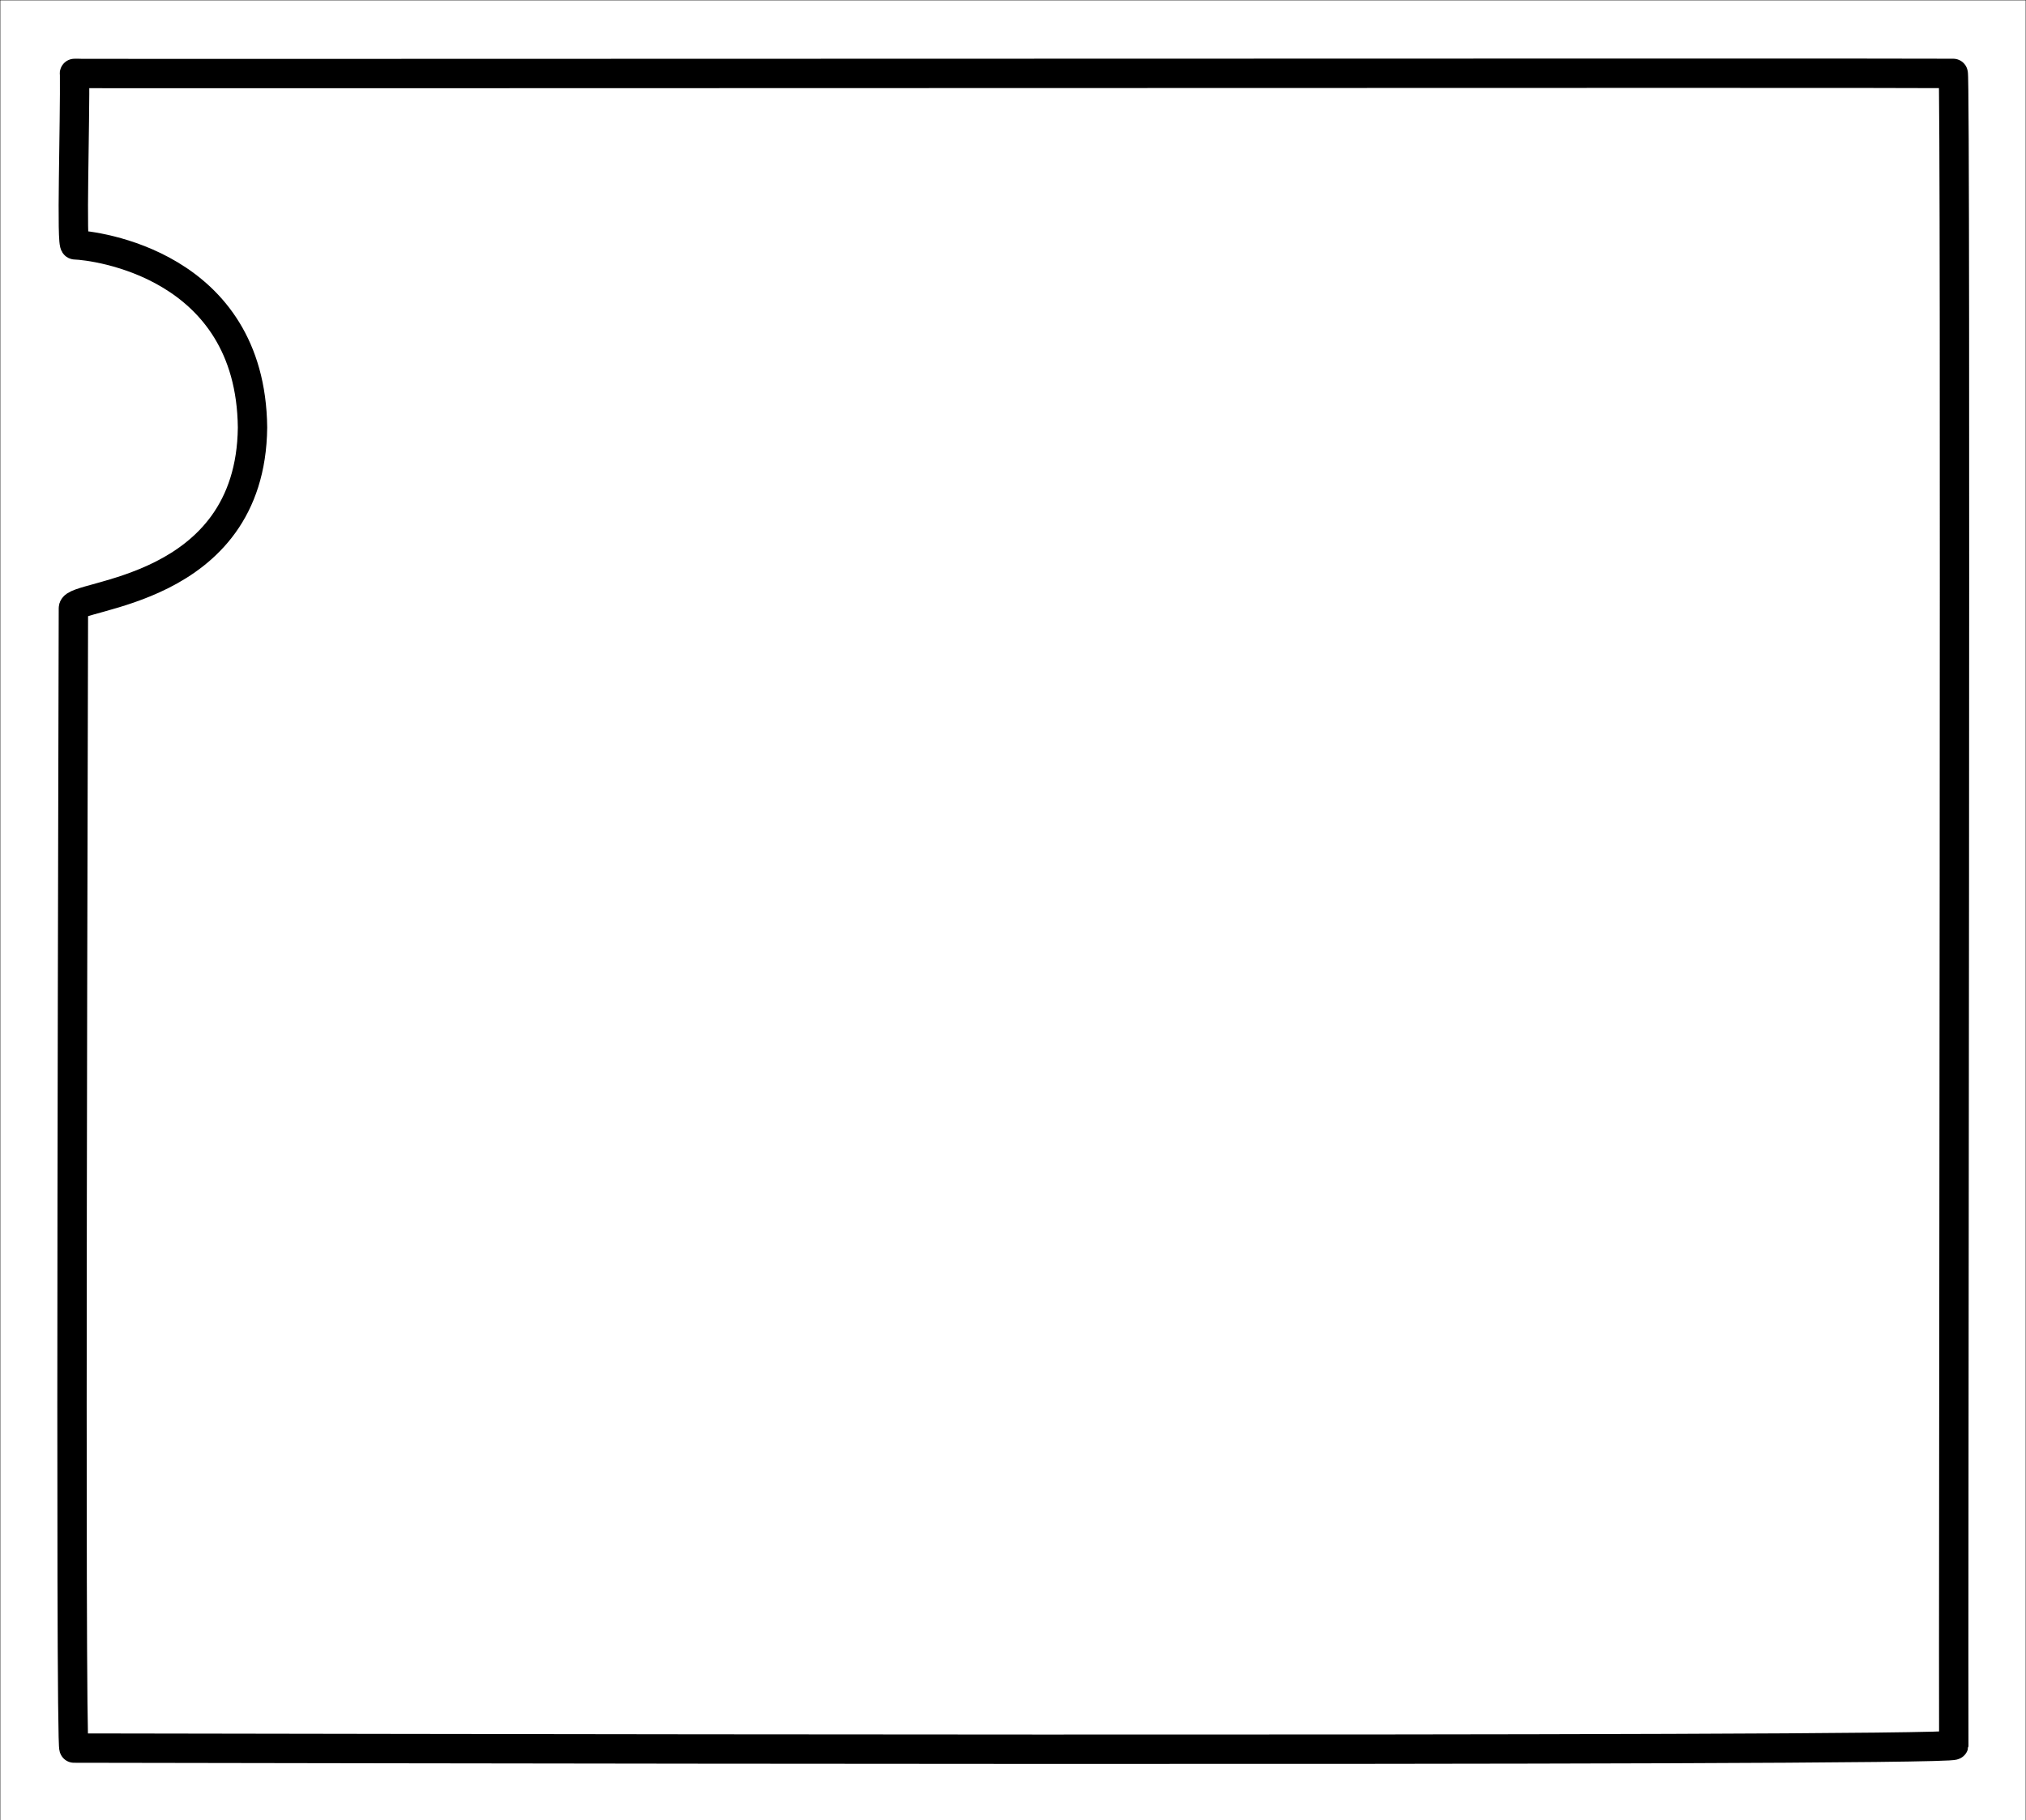
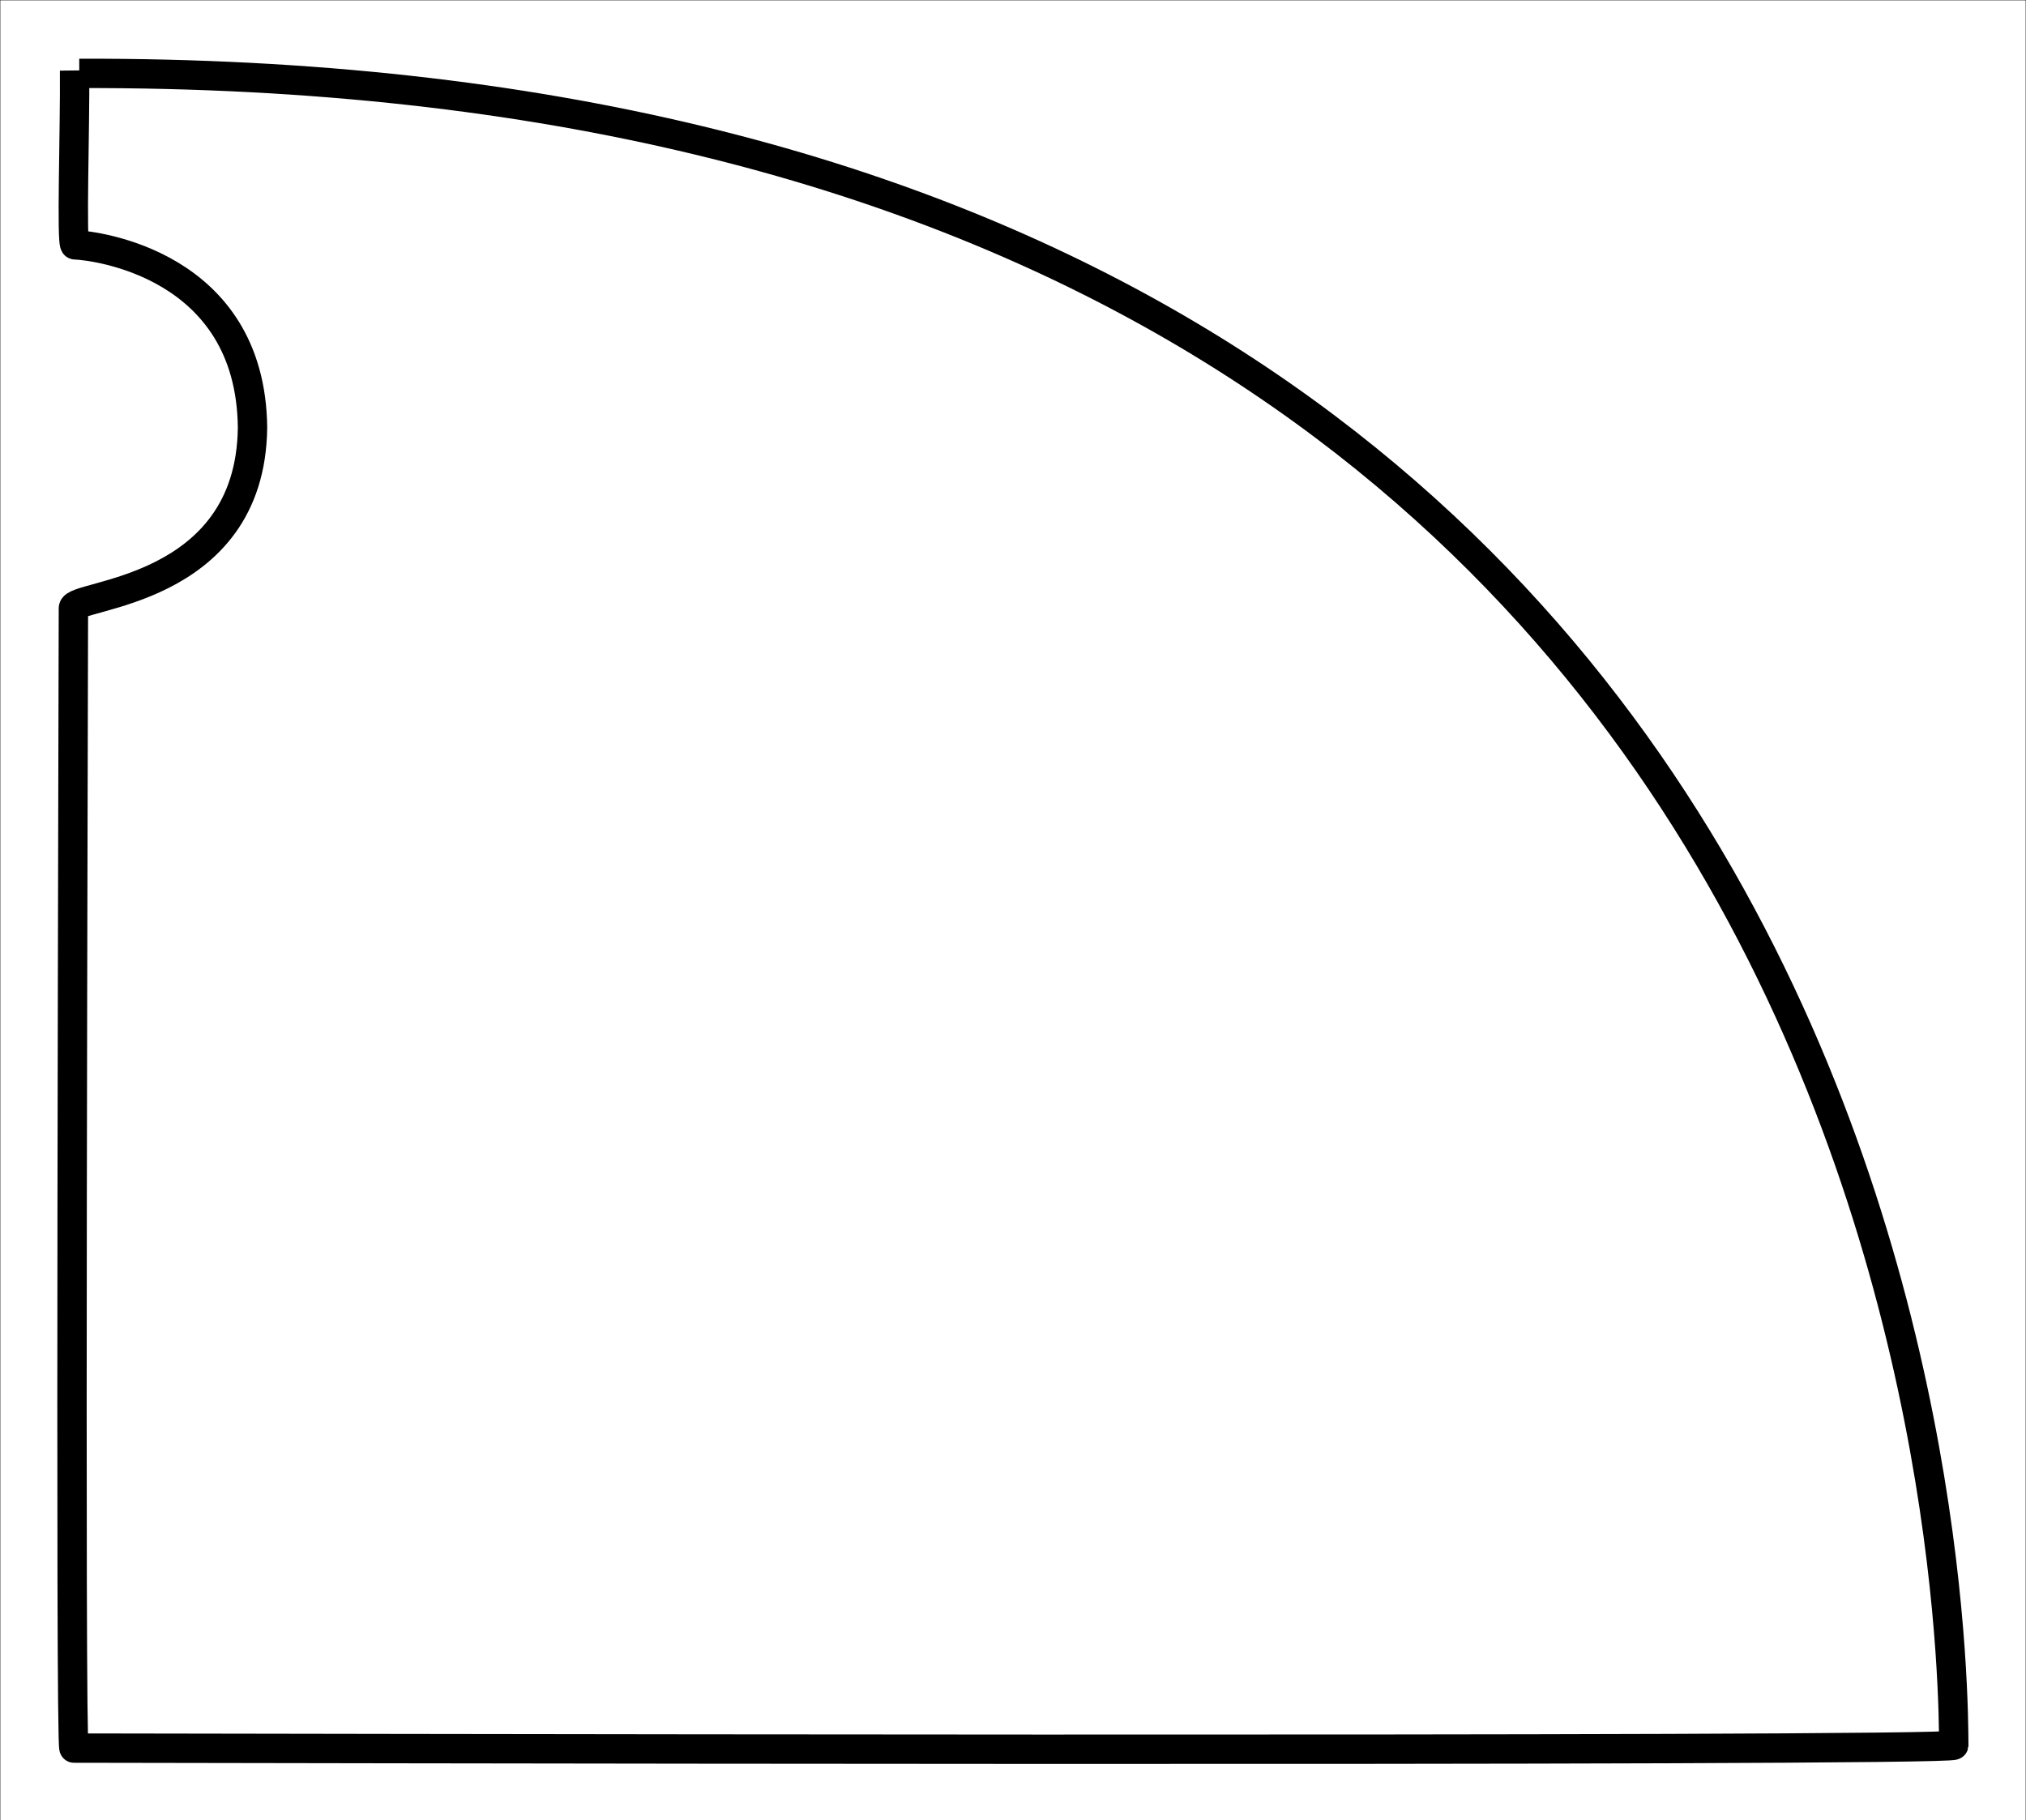
<svg xmlns="http://www.w3.org/2000/svg" id="pathway_image" externalResourcesRequired="true" version="1.1" width="3450" height="3100">
  <rect width="100%" height="100%" fill="#808080" stroke="none" />
  <defs>
    <radialGradient id="coa" cx="50%" cy="50%" r="70%">
      <stop offset="10%" stop-color="#FF8080" />
      <stop offset="90%" stop-color="#C40000" />
    </radialGradient>
    <radialGradient id="pyrophosphate" gradientUnits="userSpaceOnUse" cx="31.071" cy="21.673" r="29.851">
      <stop offset="0" stop-color="#80C8FF" />
      <stop offset="1" stop-color="#672BFF" />
    </radialGradient>
    <radialGradient id="phosphate" gradientUnits="userSpaceOnUse" cx="21.811" cy="21.673" r="20.591">
      <stop offset="0" stop-color="#80C8FF" />
      <stop offset="1" stop-color="#672BFF" />
    </radialGradient>
    <radialGradient id="atp" cx="50%" cy="50%" r="70%">
      <stop offset="10%" stop-color="#FFF3AA" />
      <stop offset="90%" stop-color="#443A00" />
    </radialGradient>
    <radialGradient id="HCO3_1" gradientUnits="userSpaceOnUse" cx="28.843" cy="26.412" r="15.322">
      <stop offset="0" stop-color="#EAEAEA" />
      <stop offset="1" stop-color="#0088EE" />
    </radialGradient>
    <radialGradient id="HCO3_2" gradientUnits="userSpaceOnUse" cx="55.617" cy="37.127" r="15.322">
      <stop offset="0" stop-color="#EAEAEA" />
      <stop offset="1" stop-color="#0088EE" />
    </radialGradient>
    <radialGradient id="HCO3_3" gradientUnits="userSpaceOnUse" cx="33.639" cy="54.28" r="11.229">
      <stop offset="0" stop-color="#FF8080" />
      <stop offset="1" stop-color="#C40000" />
    </radialGradient>
    <radialGradient id="HCO3_4" gradientUnits="userSpaceOnUse" cx="39.203" cy="39.299" r="15.373">
      <stop offset="0" stop-color="#D5D5D5" />
      <stop offset="1" stop-color="#2B2B2B" />
    </radialGradient>
    <radialGradient id="HCO3_5" gradientUnits="userSpaceOnUse" cx="47.725" cy="25.389" r="15.322">
      <stop offset="0" stop-color="#EAEAEA" />
      <stop offset="1" stop-color="#0088EE" />
    </radialGradient>
    <linearGradient id="svg_1" x1="1.0" y1="0" x2="1" y2="1">
      <stop offset="0" stop-color="#1199FF" />
      <stop offset="1" stop-color="#99bbFF" />
    </linearGradient>
    <radialGradient id="protein_color_1" r="0.653" cy="0.5" cx="0.5">
      <stop stop-color="#44EE22" offset="0.5" />
      <stop stop-color="#117700" offset="1" />
    </radialGradient>
    <radialGradient id="protein_color_2" r="0.653" cy="0.5" cx="0.5">
      <stop stop-color="#FE9A2E" offset="0.5" />
      <stop stop-color="#CD7B23" offset="1" />
    </radialGradient>
    <radialGradient id="protein_color_3" r="0.653" cy="0.5" cx="0.5">
      <stop stop-color="#FE642E" offset="0.5" />
      <stop stop-color="#BB4A21" offset="1" />
    </radialGradient>
    <radialGradient id="protein_color_4" r="0.653" cy="0.5" cx="0.5">
      <stop stop-color="#298A08" offset="0.5" />
      <stop stop-color="#195705" offset="1" />
    </radialGradient>
    <radialGradient id="protein_color_5" r="0.653" cy="0.5" cx="0.5">
      <stop stop-color="#AC58FA" offset="0.5" />
      <stop stop-color="#8A45CA" offset="1" />
    </radialGradient>
    <radialGradient id="protein_color_6" r="0.653" cy="0.5" cx="0.5">
      <stop stop-color="#AD3333" offset="0.5" />
      <stop stop-color="#990000" offset="1" />
    </radialGradient>
    <radialGradient id="na_color" r="0.653" cy="0.5" cx="0.5">
      <stop stop-color="#FFFF00" offset="0.5" />
      <stop stop-color="#C2C201" offset="1" />
    </radialGradient>
    <radialGradient id="sp_color" r="0.653" cy="0.5" cx="0.5">
      <stop stop-color="#01DFD7" offset="0.5" />
      <stop stop-color="#00ABA5" offset="1" />
    </radialGradient>
    <radialGradient id="protein_drug_color" r="0.653" cy="0.5" cx="0.5">
      <stop stop-color="#FA58F4" offset="0.5" />
      <stop stop-color="#C946C5" offset="1" />
    </radialGradient>
    <linearGradient id="compound_drug_color" x1="1.0" y1="0" x2="1" y2="1">
      <stop offset="0" stop-color="#FA58F4" />
      <stop offset="1" stop-color="#C946C5" />
    </linearGradient>
    <linearGradient y2="0.996" x2="0.754" y1="0.008" x1="0.262" id="svg_3">
      <stop offset="0" stop-color="#110066" />
      <stop offset="1" stop-color="#000099" />
    </linearGradient>
    <g id="lipid">
      <g>
        <circle fill="#ff0000" stroke="#000000" cx="10" cy="10" r="5" />
        <line y2="33" x2="8" y1="15" x1="8" stroke="#000000" fill="none" />
        <line y2="33" x2="12" y1="15" x1="12" stroke="#000000" fill="none" />
      </g>
      <g>
        <circle fill="#ff0000" stroke="#000000" cx="10" cy="57" r="5" />
        <line y2="53" x2="8" y1="35" x1="8" stroke="#000000" fill="none" />
        <line y2="53" x2="12" y1="35" x1="12" stroke="#000000" fill="none" />
      </g>
    </g>
    <g id="moldb_cache">
  </g>
    <pattern id="compoundHatch" patternUnits="userSpaceOnUse" width="4" height="4">
-       <rect x="0" y="0" width="100%" height="100%" fill="white" />
      <path d="M-1,1 l2,-2              M0,4 l4,-4              M3,5 l2,-2" stroke="#1199FF" stroke-width="1.5" />
    </pattern>
    <pattern id="nucleicHatch" patternUnits="userSpaceOnUse" width="4" height="4">
      <rect x="0" y="0" width="100%" height="100%" fill="white" />
      <path d="M-1,1 l2,-2              M0,4 l4,-4              M3,5 l2,-2" stroke="#FFFF00" stroke-width="1.5" />
    </pattern>
    <pattern id="protein_complexHatch" patternUnits="userSpaceOnUse" width="4" height="4">
      <rect x="0" y="0" width="100%" height="100%" fill="white" />
      <path d="M-1,1 l2,-2              M0,4 l4,-4              M3,5 l2,-2" stroke="#44EE22" stroke-width="1.5" />
    </pattern>
    <pattern id="receptorHatch" patternUnits="userSpaceOnUse" width="4" height="4">
      <rect x="0" y="0" width="100%" height="100%" fill="white" />
      <path d="M-1,1 l2,-2              M0,4 l4,-4              M3,5 l2,-2" stroke="#FF9900" stroke-width="1.5" />
    </pattern>
    <linearGradient id="mitochondriaInner" gradientUnits="userSpaceOnUse" x1="-66.593" y1="642.604" x2="833.406" y2="642.604" gradientTransform="matrix(1.25 0 0 1.25 10.386 -180.391)">
      <stop offset="0" style="stop-color:#FEAEAC" />
      <stop offset="1" style="stop-color:#FFCCCA" />
    </linearGradient>
    <pattern id="grid" width="50" height="50" patternUnits="userSpaceOnUse">
      <path d="M 50 0 L 0 0 0 50" fill="none" stroke="#BBB" stroke-width="1" />
    </pattern>
    <filter id="greyscale">
      <feColorMatrix type="matrix" values="0.333 0.333 0.333 0 0     0.333 0.333 0.333 0 0     0.333 0.333 0.333 0 0     0 0 0 1 0" />
    </filter>
  </defs>
  <g id="pathway" transform="translate(0,0) scale(1,1)">
    <rect id="background" fill="#ffffff" x="0" y="0" width="3450" height="3100" stroke="#000000" style="" />
    <g>
      <g>
        <g id="membrane_visualization" data-element-type="membrane" data-location-id="476627" data-complex="false" data-default-color="#4BC8F2">
-           <path data-colored="true" d="M135 125 C-62 126 3250 124 3326 125 C3331 116 3326 2833 3327 2972 C3325 2984 249 2977 126 2977 C119 2984 125 1136 125 1036 C123 1011 427 1012 430 728 C427 449 160 418 128 417 C121 420 128 215 127 120 " fill="none" stroke="#000000" stroke-width="50" style="" />
+           <path data-colored="true" d="M135 125 C3331 116 3326 2833 3327 2972 C3325 2984 249 2977 126 2977 C119 2984 125 1136 125 1036 C123 1011 427 1012 430 728 C427 449 160 418 128 417 C121 420 128 215 127 120 " fill="none" stroke="#000000" stroke-width="50" style="" />
        </g>
      </g>
    </g>
  </g>
  <desc>Created with Snap</desc>
</svg>